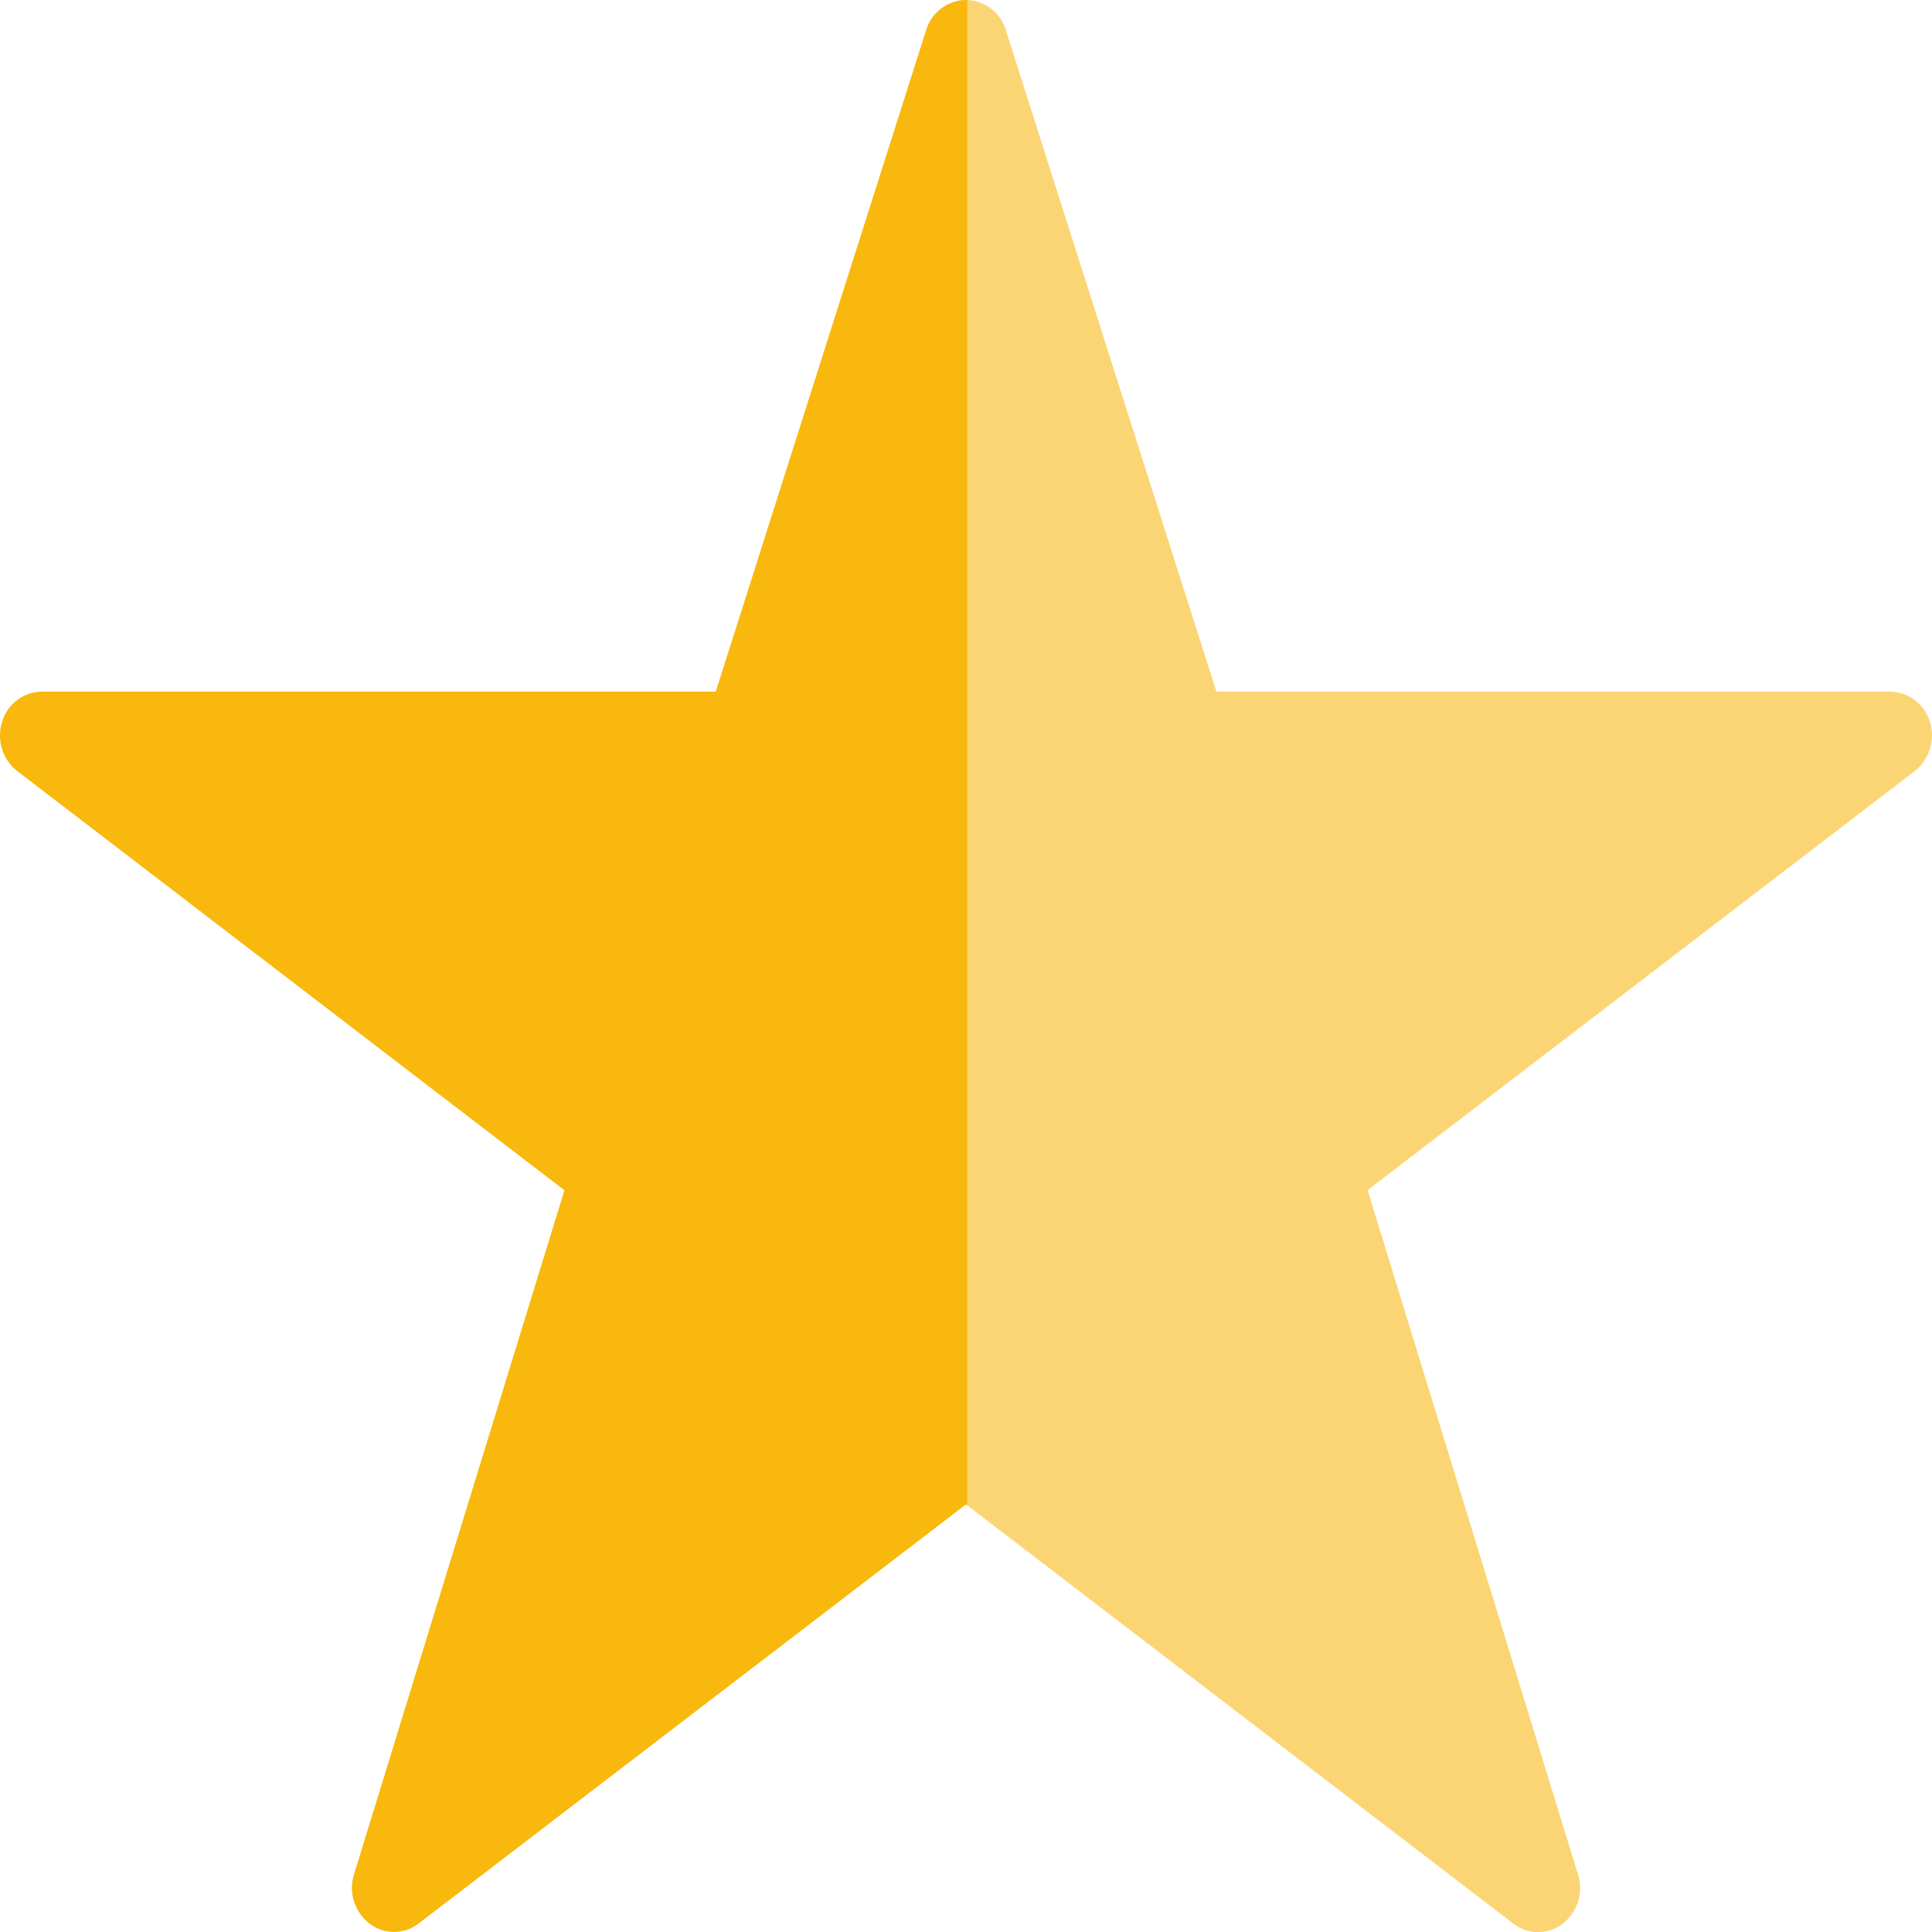
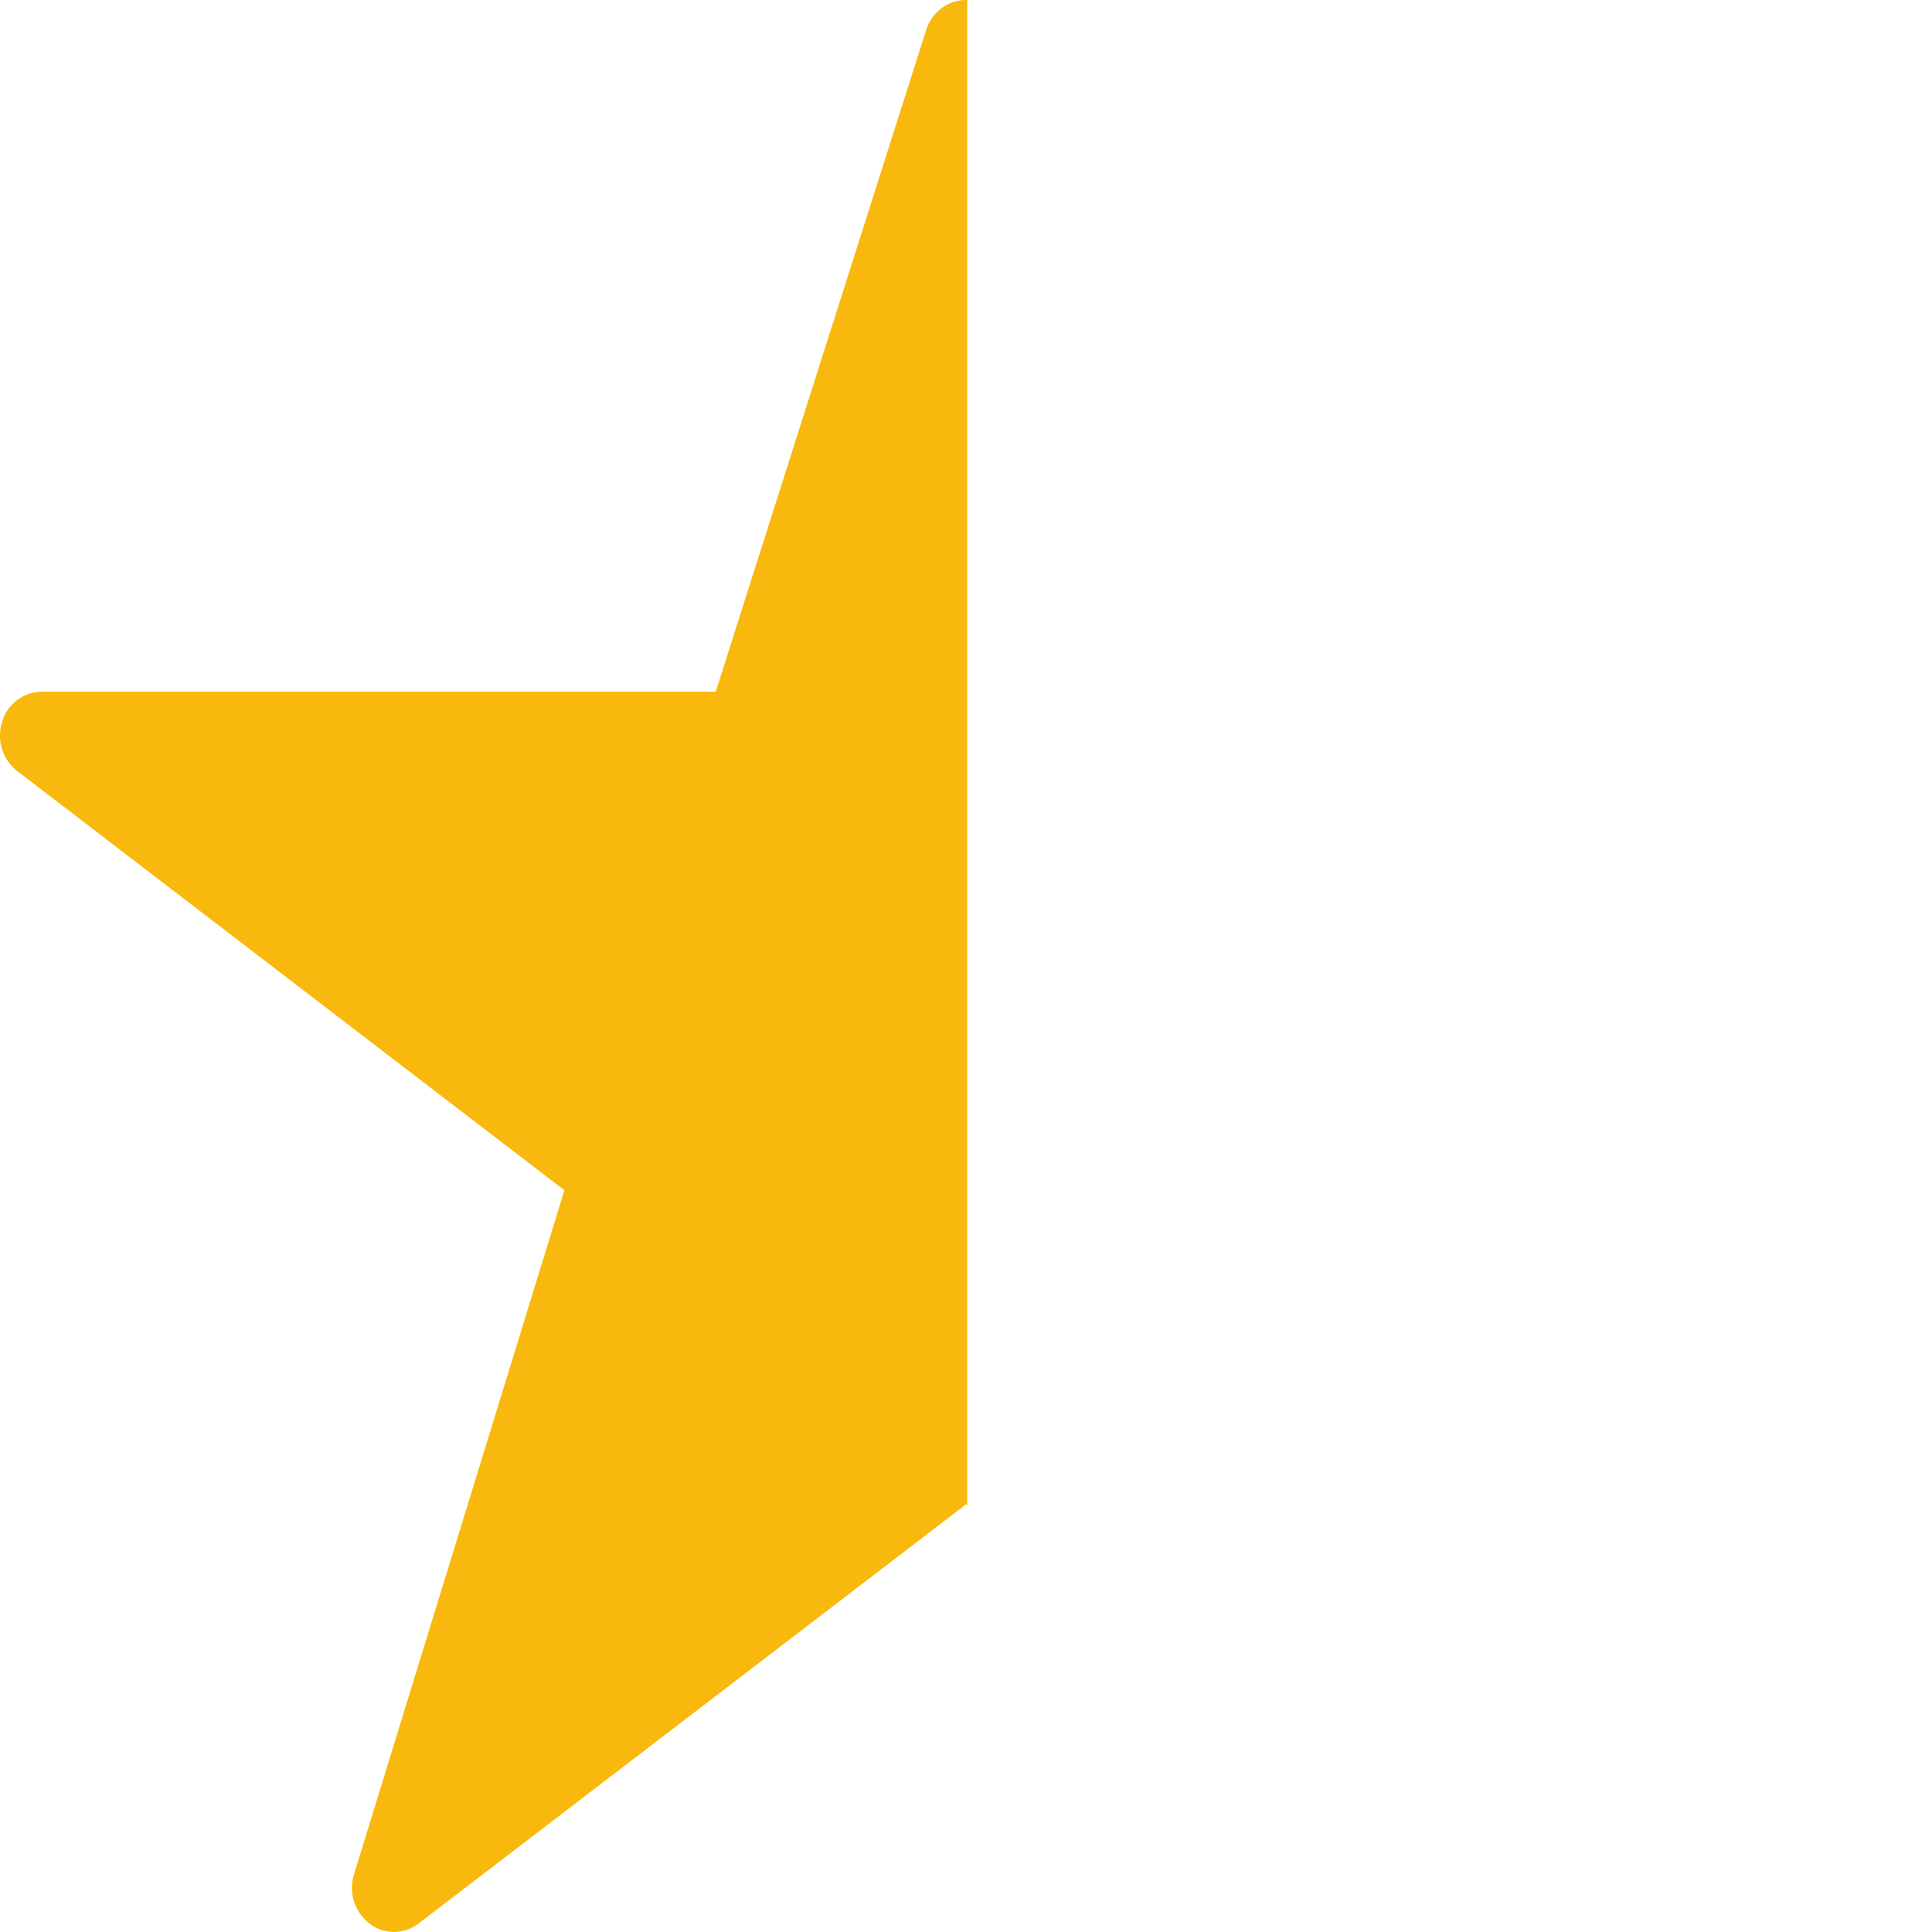
<svg xmlns="http://www.w3.org/2000/svg" width="15" height="15" fill="none">
  <g clip-path="url(#a)">
    <path fill="#FBD574" d="M7.484 0a.33.33 0 0 0-.294.235L5.557 5.37H.325a.326.326 0 0 0-.309.235.351.351 0 0 0 .116.38l4.25 3.256-1.634 5.313a.35.35 0 0 0 .12.38.312.312 0 0 0 .382 0L7.5 11.68l4.25 3.255a.312.312 0 0 0 .383 0 .35.35 0 0 0 .119-.38L10.618 9.24l4.25-3.255a.352.352 0 0 0 .116-.38.326.326 0 0 0-.309-.235H9.444L7.81.236A.327.327 0 0 0 7.484 0Z" />
  </g>
  <g clip-path="url(#b)">
    <path fill="#F9B80D" d="M7.484 0a.33.33 0 0 0-.294.235L5.557 5.37H.325a.326.326 0 0 0-.309.235.351.351 0 0 0 .116.38l4.25 3.256-1.634 5.313a.35.35 0 0 0 .12.38.312.312 0 0 0 .382 0L7.5 11.68l4.25 3.255a.312.312 0 0 0 .383 0 .35.35 0 0 0 .119-.38L10.618 9.24l4.25-3.255a.352.352 0 0 0 .116-.38.326.326 0 0 0-.309-.235H9.444L7.81.236A.327.327 0 0 0 7.484 0Z" />
  </g>
  <defs>
    <clipPath id="a">
-       <path fill="#fff" d="M7.49 0H15v15H7.49z" />
-     </clipPath>
+       </clipPath>
    <clipPath id="b">
      <path fill="#fff" d="M0 0h7.51v15H0z" />
    </clipPath>
  </defs>
</svg>